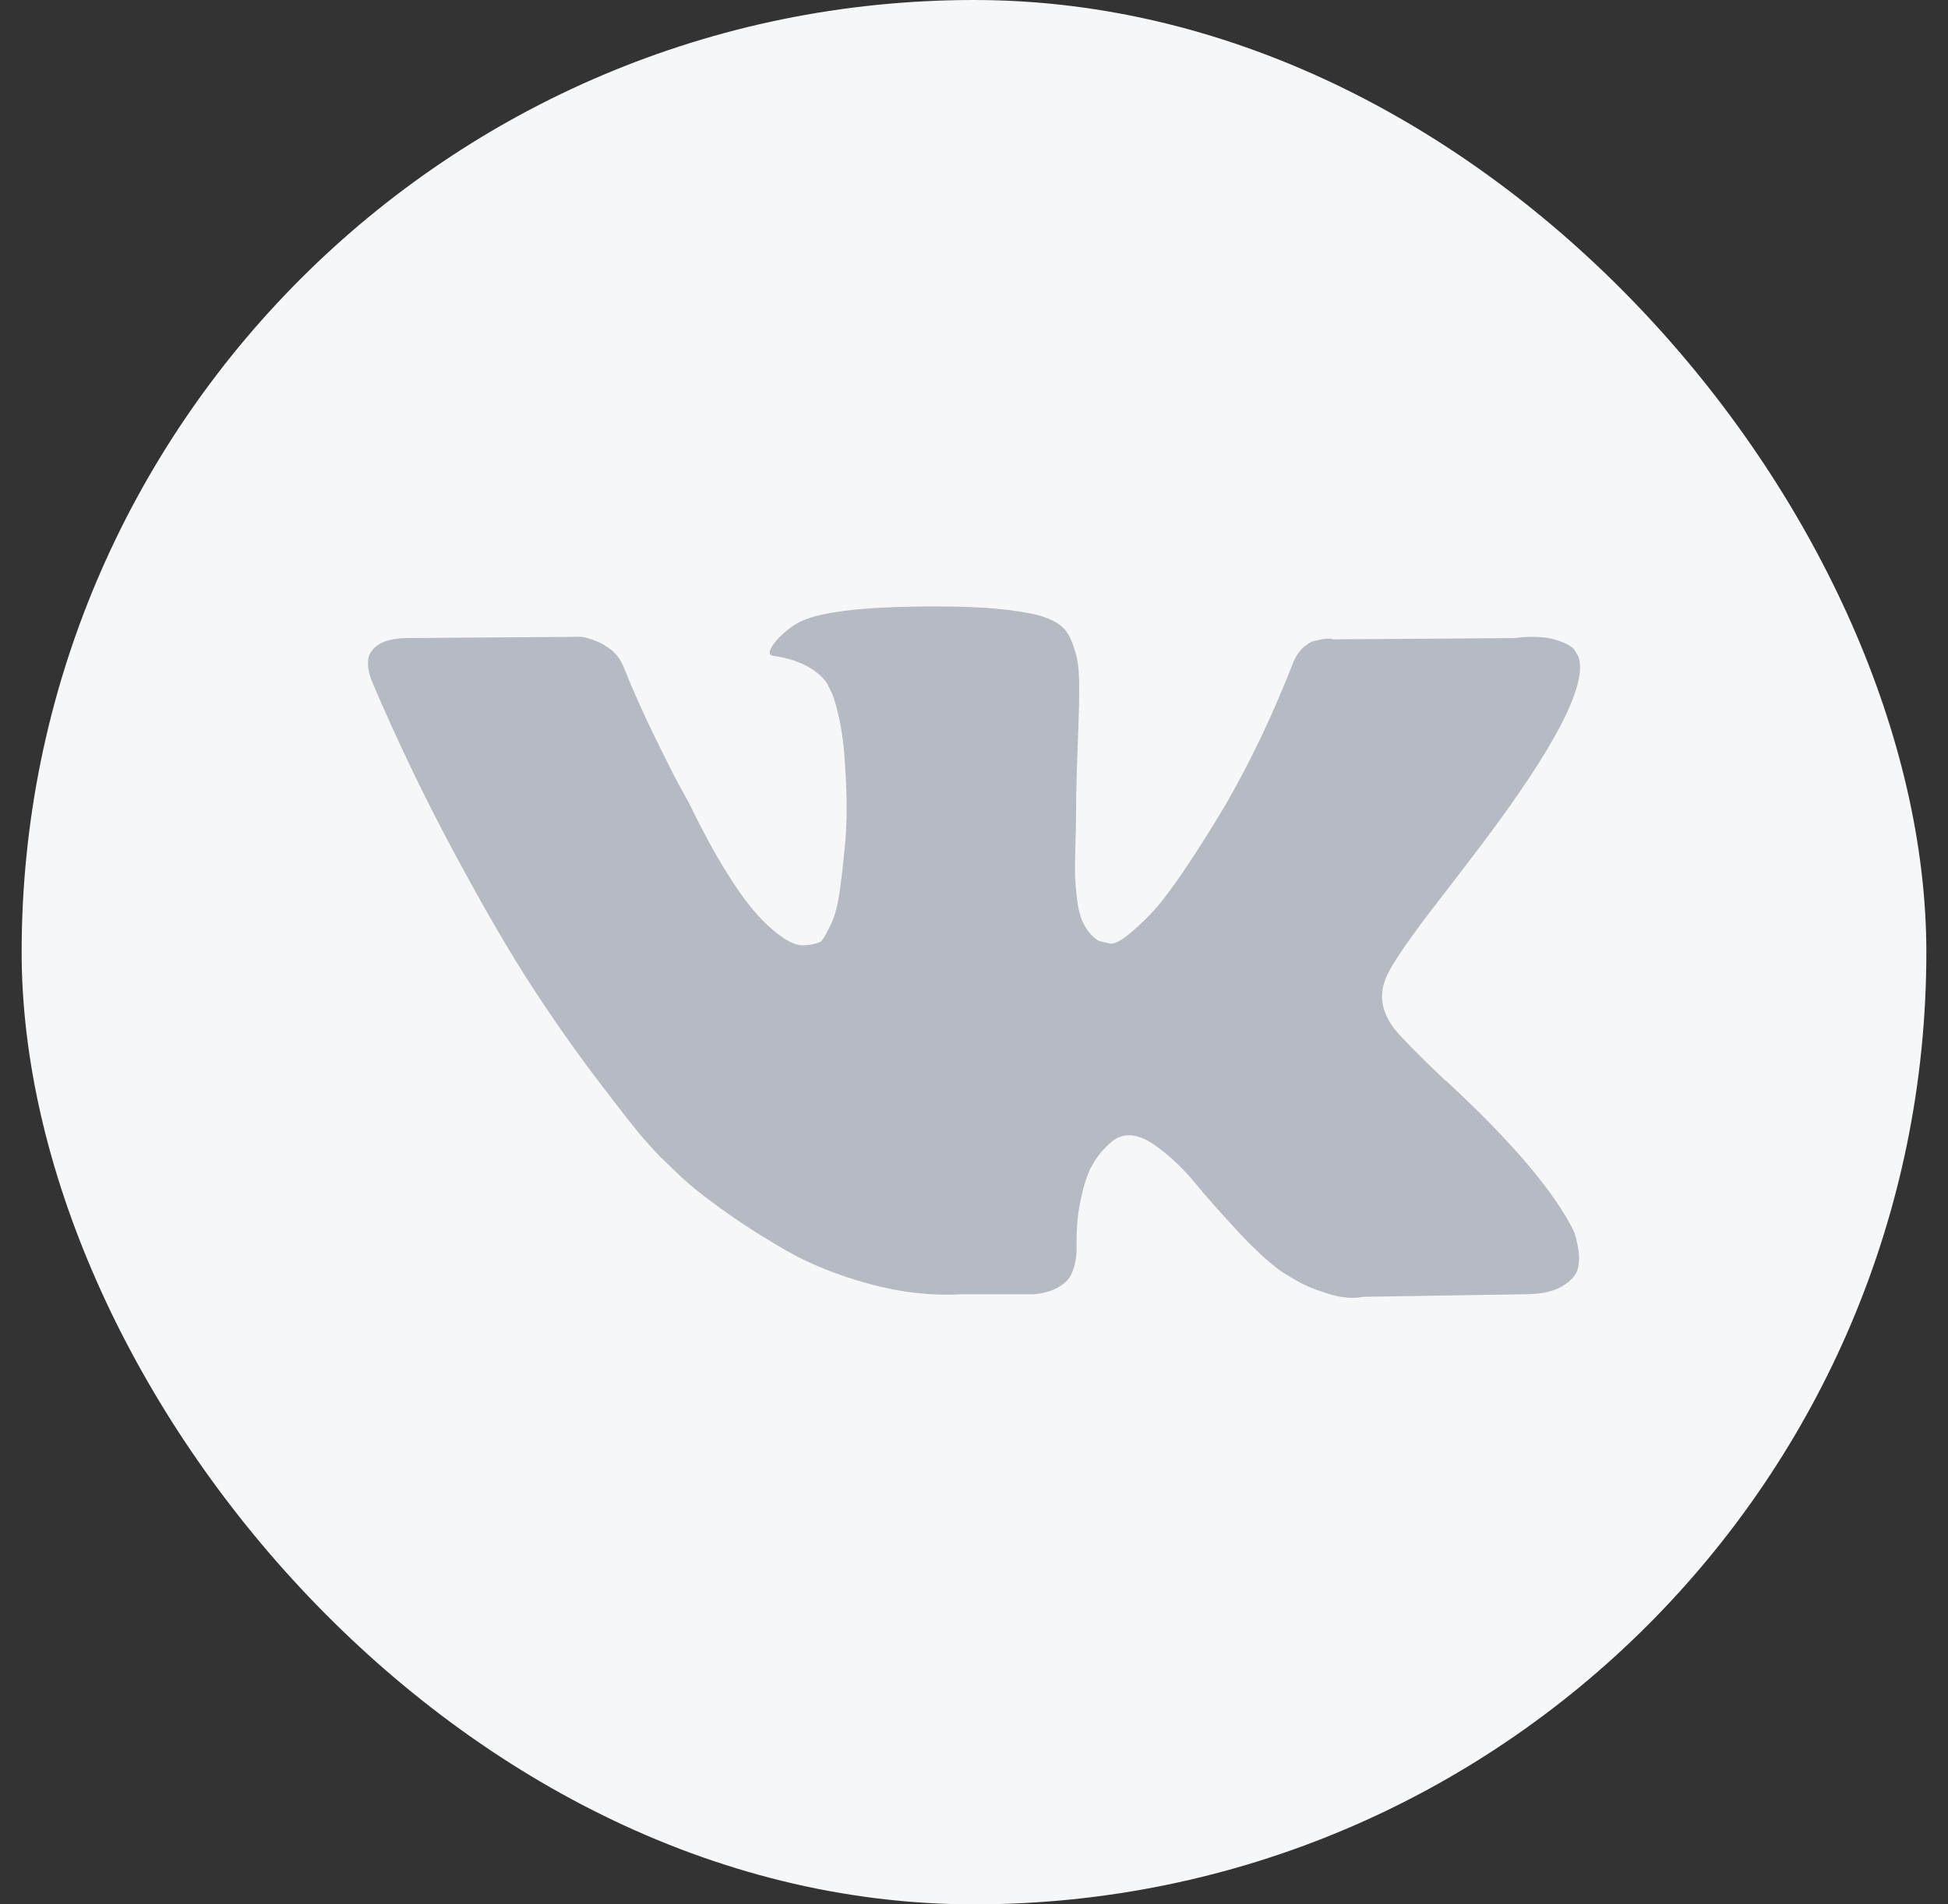
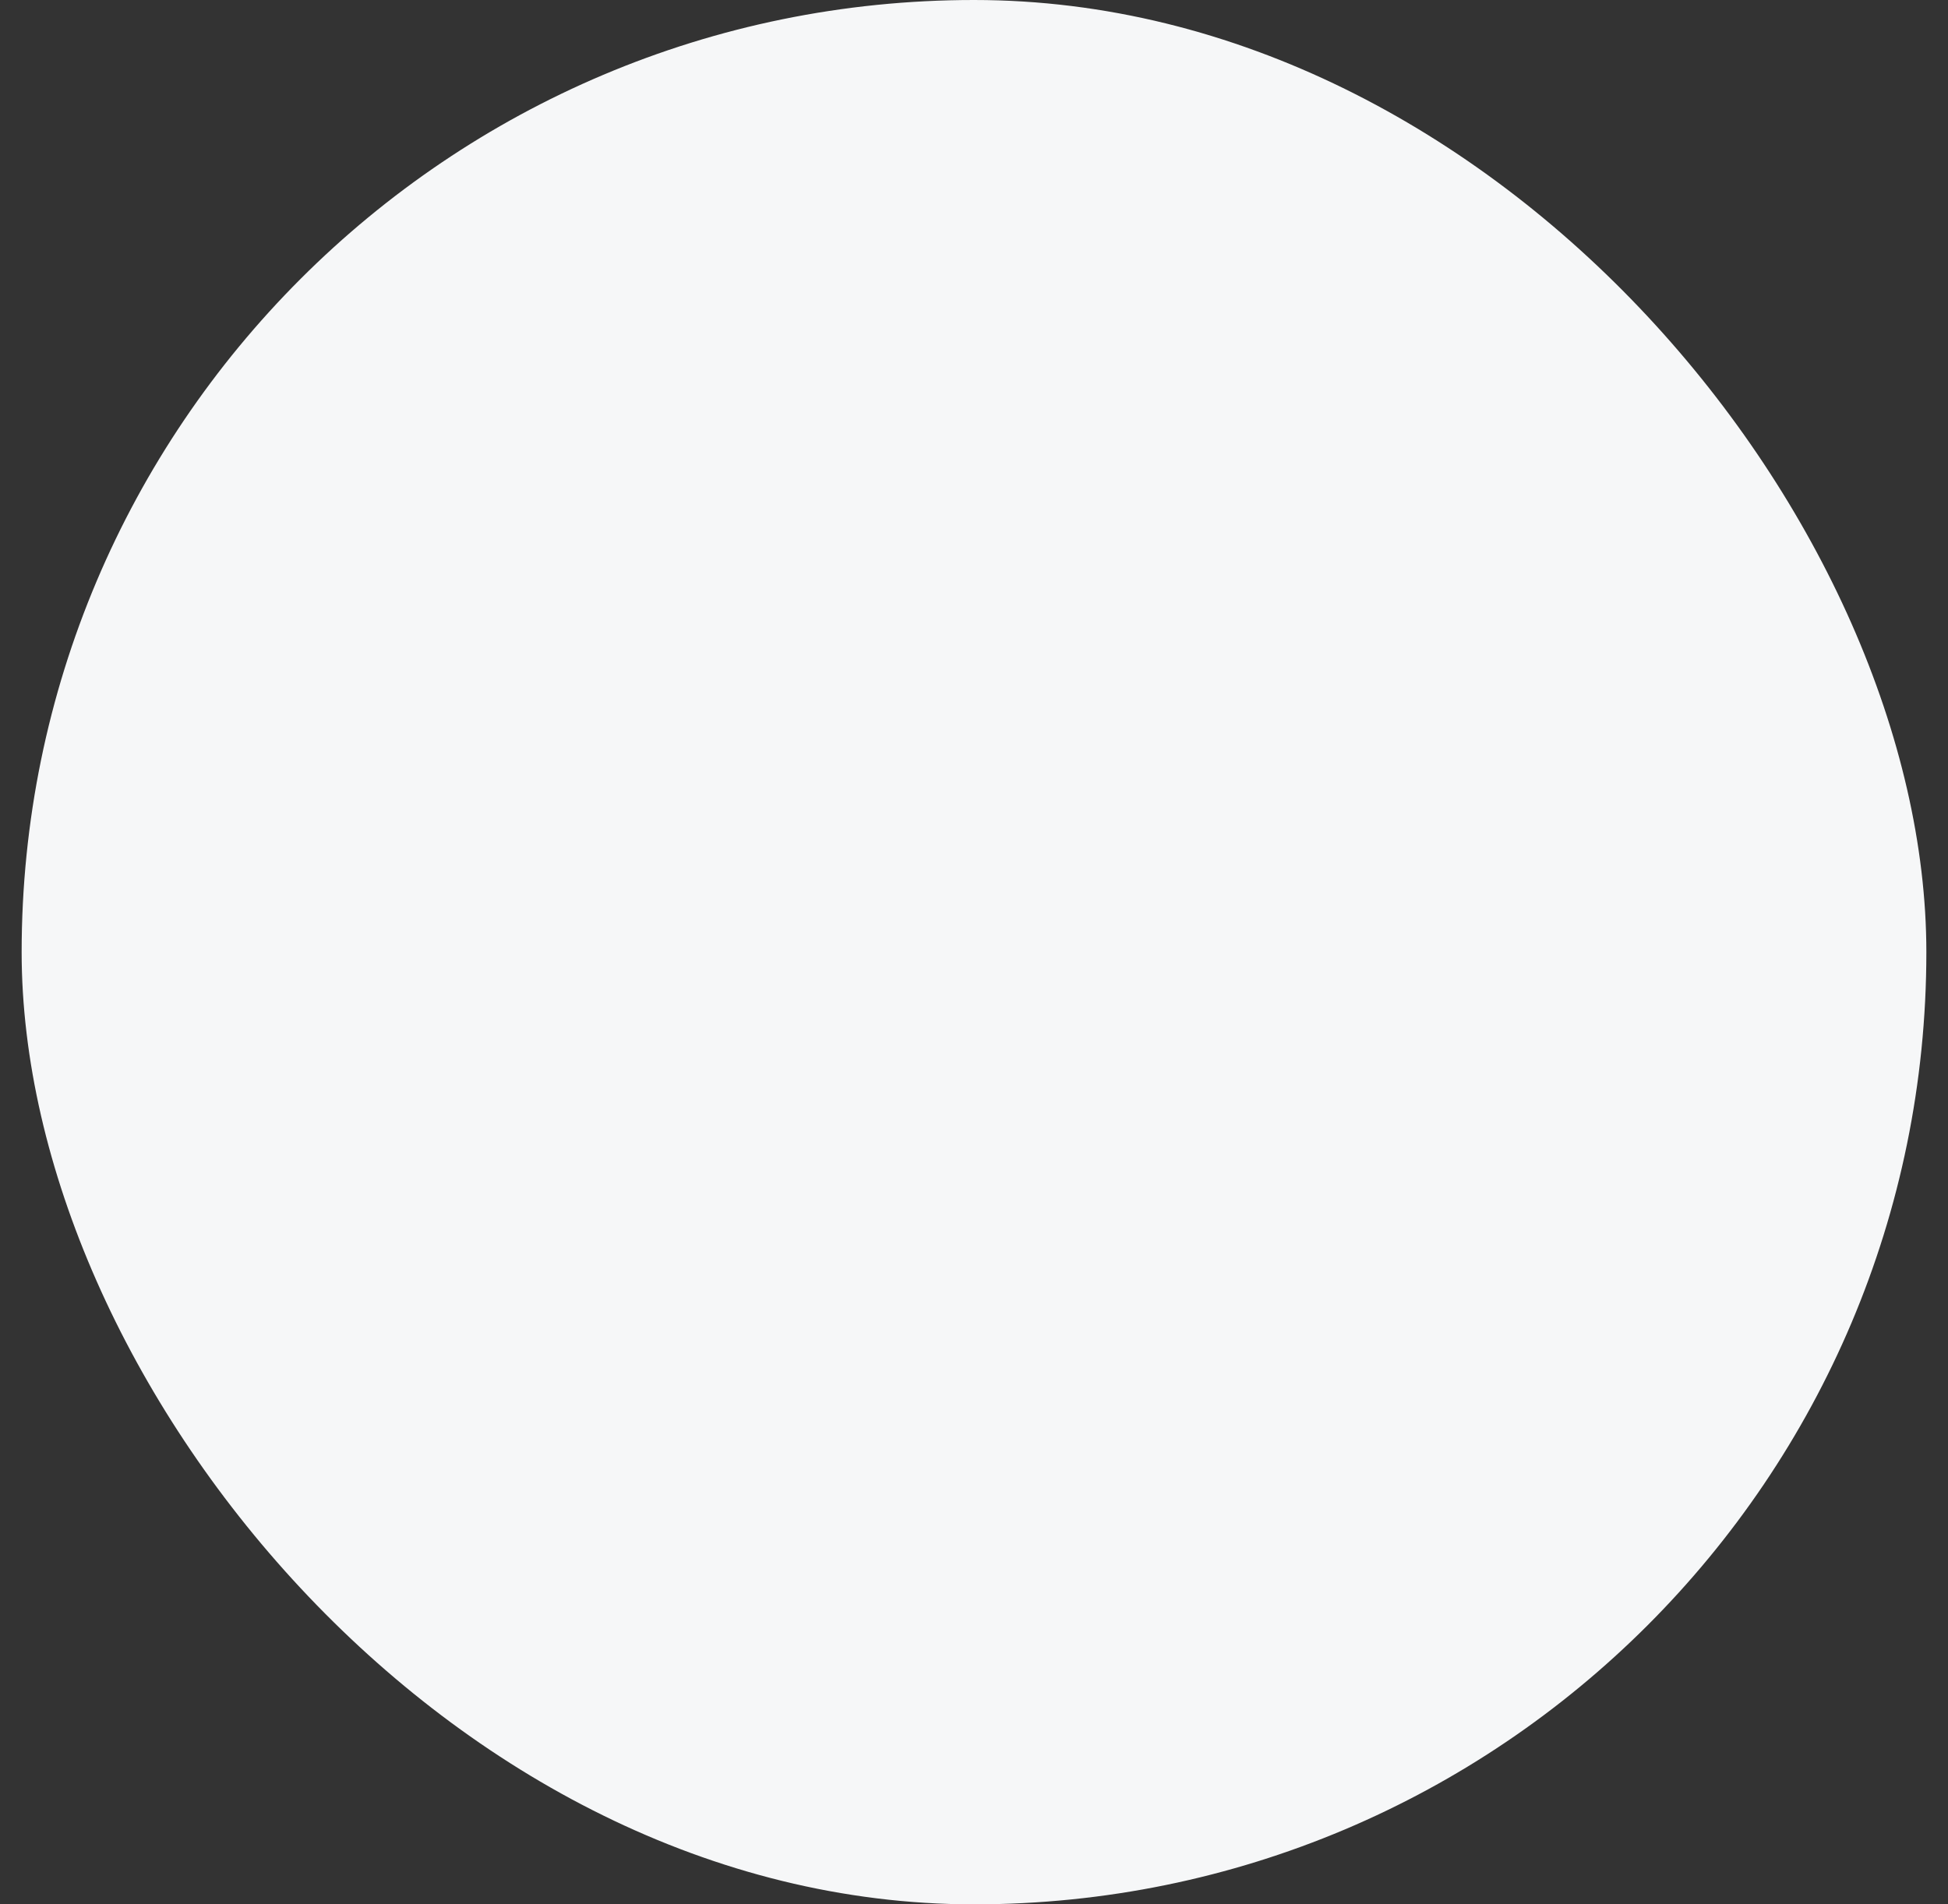
<svg xmlns="http://www.w3.org/2000/svg" width="45" height="44" viewBox="0 0 45 44" fill="none">
  <rect x="0" y="0" width="45" height="44" fill="#333333" stroke="none" />
  <rect x="0.5" width="44" height="44" rx="22" fill="#F6F7F8" />
  <g clip-path="url(#clip0_1251_38458)">
-     <path d="M36.352 28.439C36.318 28.366 36.286 28.305 36.257 28.257C35.771 27.382 34.843 26.308 33.472 25.035L33.443 25.006L33.429 24.991L33.414 24.977H33.399C32.778 24.384 32.384 23.985 32.219 23.781C31.917 23.392 31.849 22.999 32.014 22.6C32.131 22.299 32.569 21.663 33.326 20.691C33.725 20.175 34.041 19.762 34.274 19.451C35.955 17.216 36.684 15.787 36.461 15.165L36.374 15.02C36.316 14.932 36.165 14.852 35.922 14.779C35.679 14.707 35.368 14.694 34.989 14.743L30.79 14.772C30.722 14.748 30.625 14.75 30.499 14.779C30.372 14.809 30.309 14.823 30.309 14.823L30.236 14.86L30.178 14.904C30.129 14.933 30.076 14.984 30.018 15.056C29.959 15.129 29.911 15.214 29.872 15.312C29.415 16.488 28.895 17.581 28.312 18.592C27.953 19.194 27.622 19.717 27.321 20.159C27.019 20.601 26.767 20.927 26.563 21.136C26.358 21.345 26.174 21.512 26.009 21.639C25.843 21.765 25.717 21.818 25.63 21.799C25.542 21.779 25.46 21.76 25.382 21.741C25.246 21.653 25.136 21.534 25.054 21.383C24.971 21.233 24.915 21.043 24.886 20.815C24.857 20.586 24.84 20.39 24.835 20.224C24.831 20.059 24.833 19.826 24.842 19.524C24.853 19.223 24.857 19.019 24.857 18.912C24.857 18.543 24.864 18.142 24.879 17.709C24.893 17.277 24.905 16.934 24.915 16.682C24.925 16.429 24.93 16.162 24.93 15.88C24.93 15.598 24.913 15.377 24.879 15.216C24.845 15.056 24.794 14.901 24.726 14.75C24.658 14.599 24.558 14.483 24.427 14.4C24.296 14.318 24.133 14.252 23.939 14.203C23.424 14.087 22.768 14.024 21.971 14.014C20.163 13.994 19.002 14.111 18.486 14.364C18.282 14.471 18.098 14.617 17.932 14.801C17.758 15.015 17.733 15.132 17.859 15.151C18.443 15.238 18.855 15.447 19.099 15.778L19.186 15.953C19.254 16.079 19.322 16.303 19.39 16.623C19.458 16.944 19.502 17.299 19.521 17.687C19.57 18.397 19.57 19.004 19.521 19.51C19.473 20.015 19.427 20.409 19.383 20.691C19.339 20.972 19.273 21.201 19.186 21.376C19.099 21.551 19.04 21.658 19.011 21.696C18.982 21.735 18.958 21.76 18.938 21.769C18.812 21.818 18.68 21.842 18.545 21.842C18.408 21.842 18.243 21.774 18.049 21.638C17.855 21.502 17.653 21.315 17.444 21.077C17.235 20.839 16.999 20.506 16.737 20.078C16.474 19.651 16.202 19.145 15.921 18.562L15.687 18.139C15.541 17.867 15.342 17.471 15.09 16.951C14.837 16.431 14.613 15.928 14.419 15.442C14.341 15.238 14.225 15.083 14.069 14.976L13.996 14.932C13.948 14.893 13.87 14.852 13.763 14.808C13.656 14.764 13.544 14.732 13.428 14.713L9.433 14.742C9.025 14.742 8.748 14.835 8.602 15.019L8.544 15.107C8.515 15.155 8.5 15.233 8.5 15.34C8.5 15.447 8.529 15.578 8.588 15.734C9.171 17.104 9.805 18.426 10.49 19.699C11.175 20.972 11.77 21.998 12.276 22.775C12.781 23.552 13.296 24.286 13.821 24.976C14.346 25.666 14.693 26.108 14.863 26.303C15.034 26.497 15.167 26.643 15.264 26.74L15.629 27.09C15.862 27.323 16.205 27.603 16.657 27.928C17.109 28.254 17.609 28.575 18.158 28.891C18.707 29.206 19.346 29.464 20.075 29.663C20.804 29.862 21.514 29.942 22.204 29.904H23.88C24.22 29.875 24.478 29.768 24.653 29.583L24.711 29.51C24.75 29.452 24.787 29.362 24.82 29.241C24.854 29.119 24.871 28.985 24.871 28.84C24.861 28.422 24.893 28.045 24.966 27.71C25.039 27.375 25.121 27.122 25.214 26.952C25.307 26.782 25.411 26.638 25.527 26.522C25.644 26.405 25.727 26.335 25.776 26.311C25.824 26.286 25.863 26.27 25.892 26.26C26.125 26.182 26.4 26.257 26.716 26.486C27.032 26.714 27.328 26.996 27.605 27.331C27.882 27.667 28.215 28.043 28.604 28.461C28.993 28.879 29.333 29.19 29.624 29.394L29.916 29.569C30.11 29.686 30.363 29.793 30.674 29.89C30.985 29.987 31.256 30.011 31.49 29.963L35.222 29.904C35.591 29.904 35.878 29.843 36.082 29.722C36.286 29.601 36.408 29.467 36.447 29.321C36.486 29.175 36.488 29.01 36.454 28.825C36.419 28.641 36.386 28.512 36.352 28.439Z" fill="#B6BAC2" />
-   </g>
+     </g>
  <defs>
    <clipPath id="clip0_1251_38458">
-       <rect width="28" height="28" fill="white" transform="translate(8.5 8)" />
-     </clipPath>
+       </clipPath>
  </defs>
</svg>